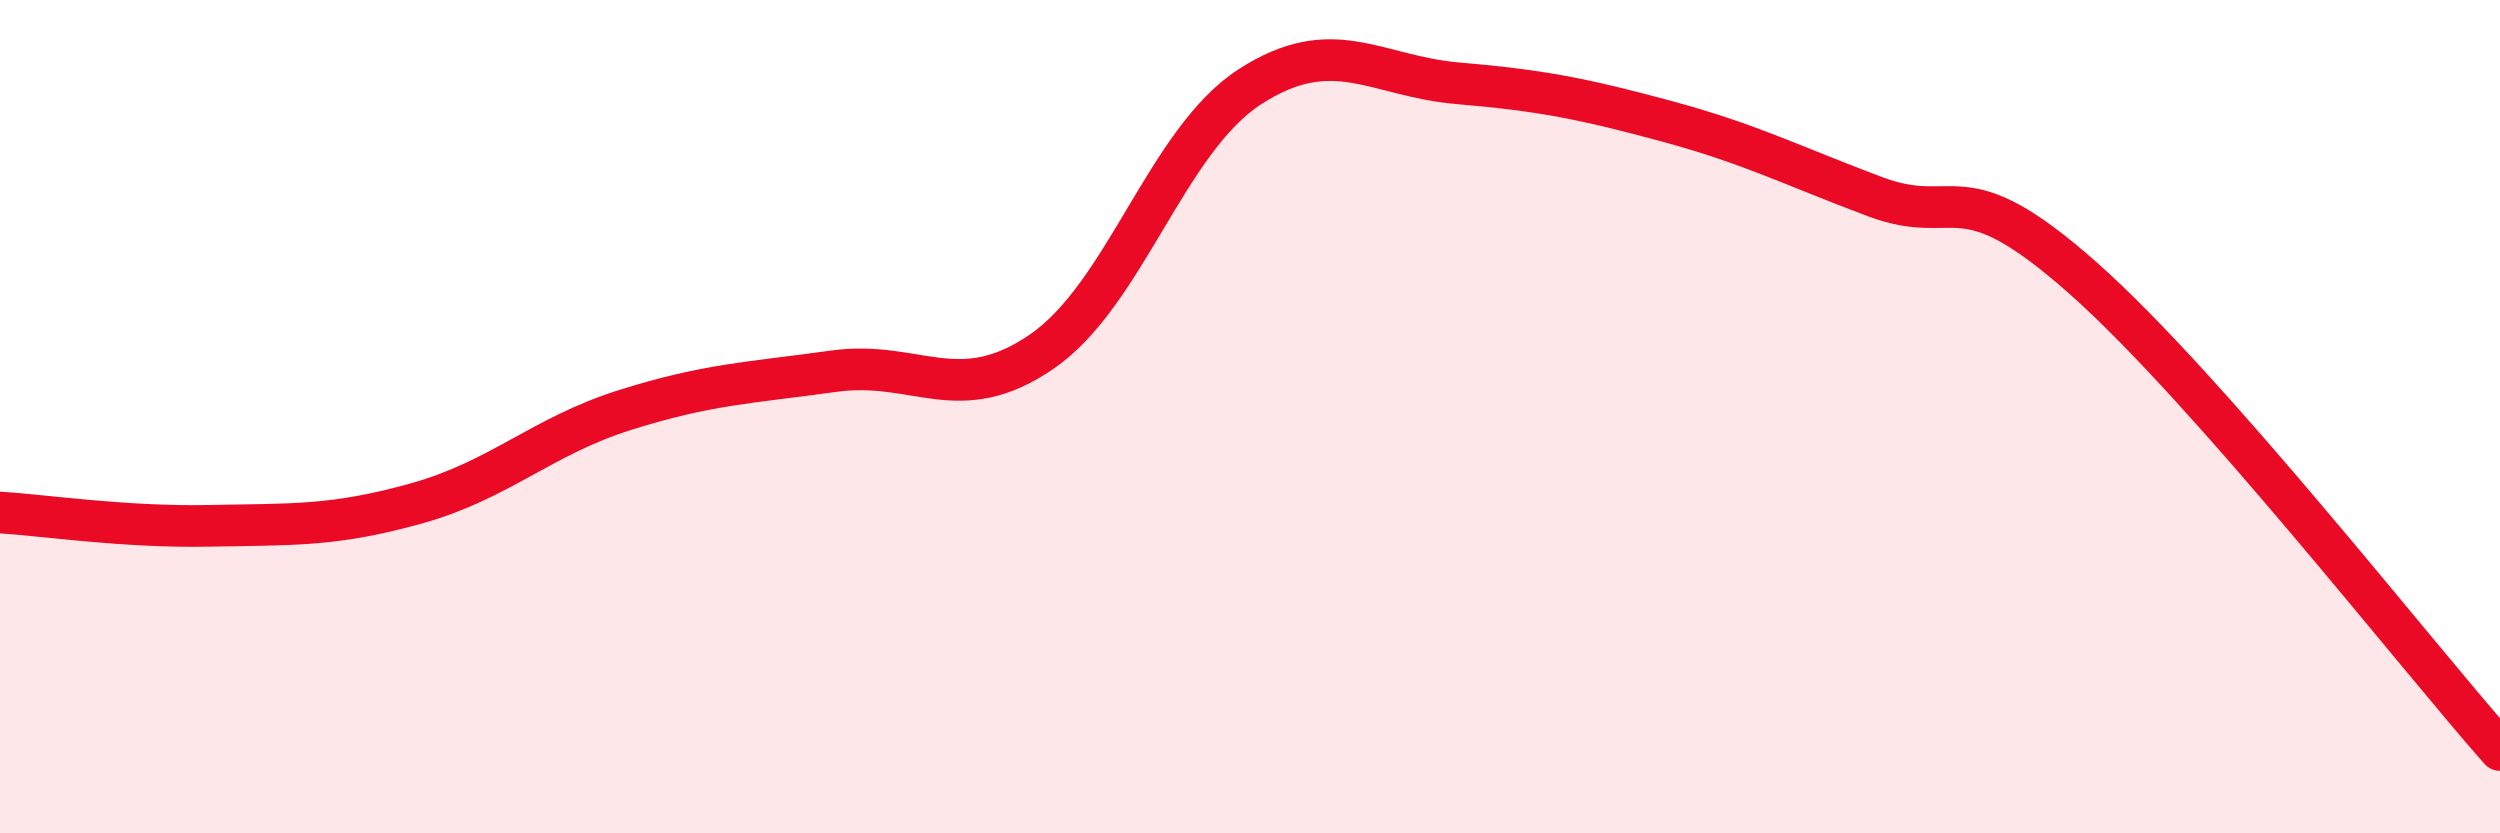
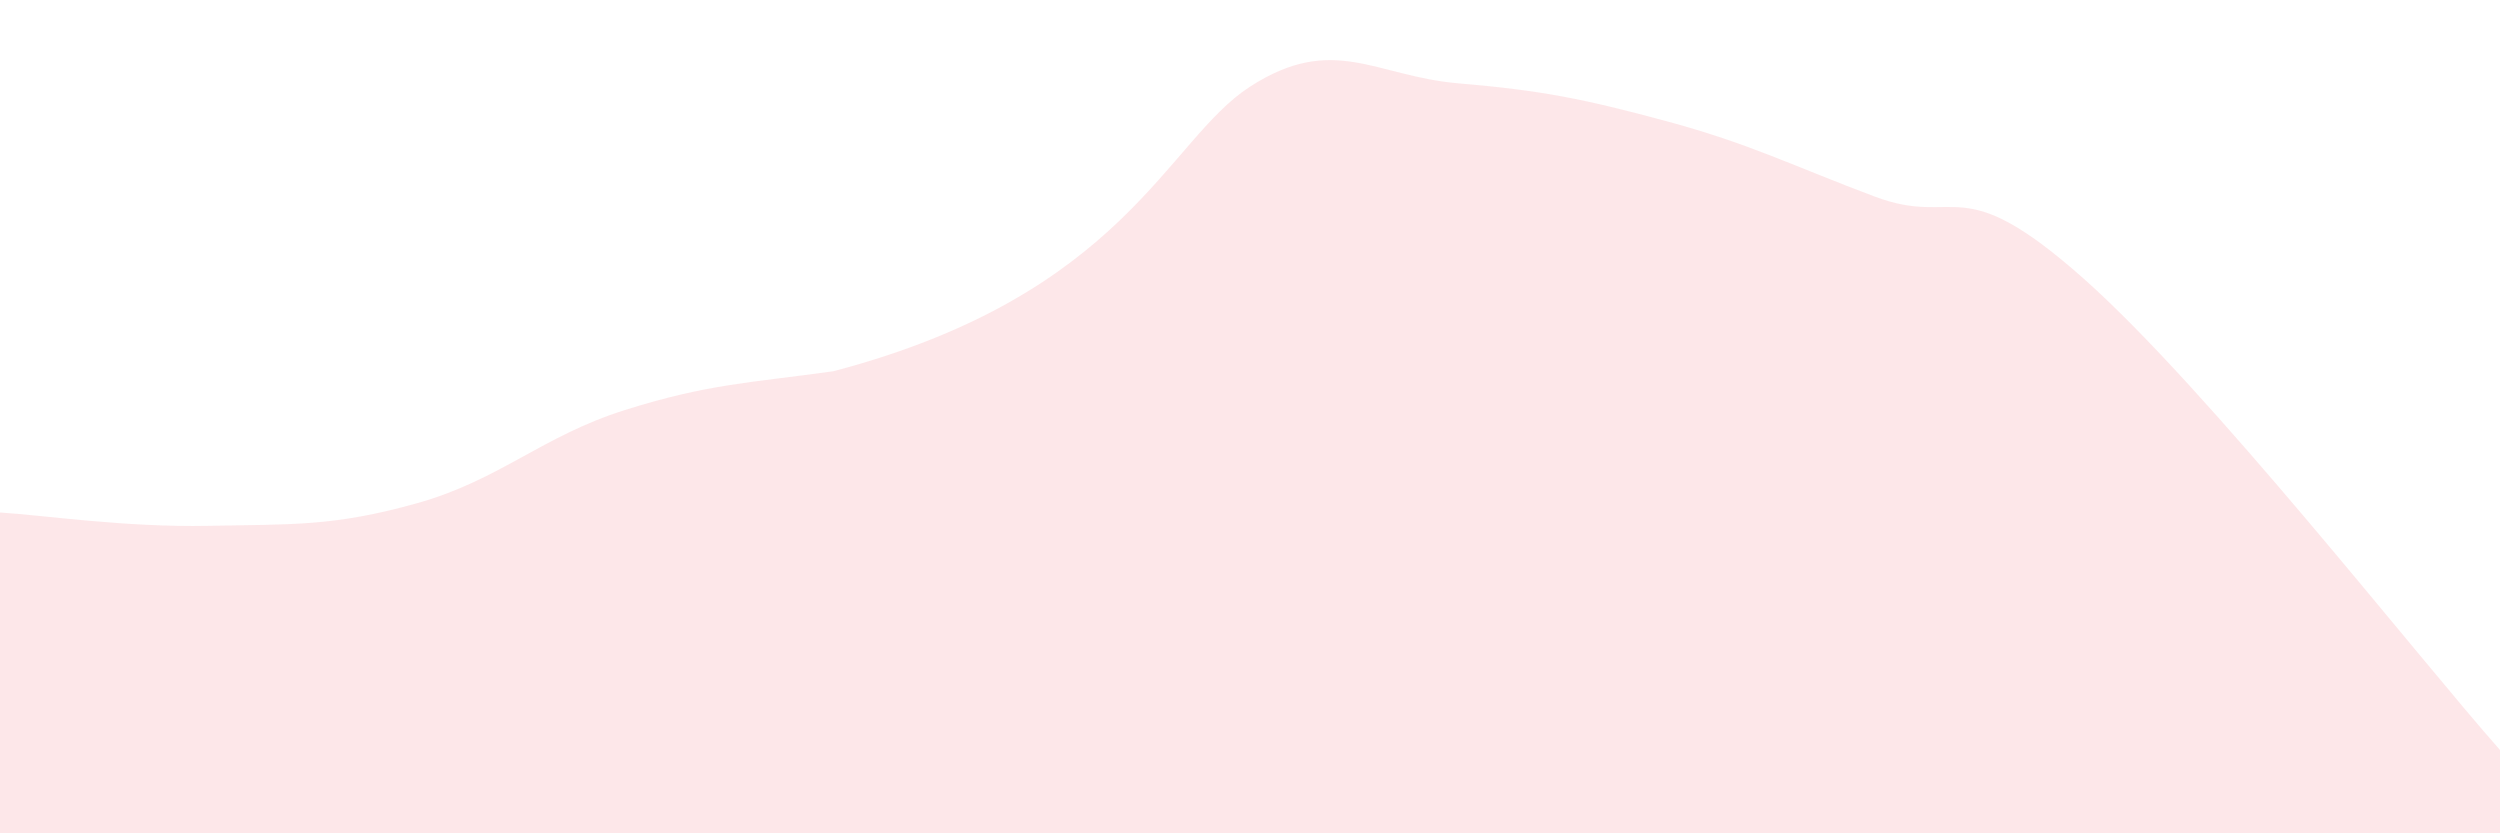
<svg xmlns="http://www.w3.org/2000/svg" width="60" height="20" viewBox="0 0 60 20">
-   <path d="M 0,12.3 C 1,12.36 3,12.66 5,12.62 C 7,12.58 8,12.64 10,12.08 C 12,11.52 13,10.47 15,9.84 C 17,9.21 18,9.19 20,8.91 C 22,8.63 23,9.81 25,8.44 C 27,7.07 28,3.37 30,2.08 C 32,0.79 33,1.83 35,2 C 37,2.17 38,2.37 40,2.91 C 42,3.45 43,3.97 45,4.72 C 47,5.47 47,4.02 50,6.68 C 53,9.34 58,15.74 60,18L60 20L0 20Z" fill="#EB0A25" opacity="0.1" stroke-linecap="round" stroke-linejoin="round" />
-   <path d="M 0,12.3 C 1,12.36 3,12.66 5,12.62 C 7,12.58 8,12.64 10,12.08 C 12,11.52 13,10.47 15,9.84 C 17,9.21 18,9.19 20,8.91 C 22,8.63 23,9.81 25,8.44 C 27,7.07 28,3.37 30,2.08 C 32,0.79 33,1.83 35,2 C 37,2.17 38,2.37 40,2.91 C 42,3.45 43,3.97 45,4.72 C 47,5.47 47,4.02 50,6.68 C 53,9.34 58,15.74 60,18" stroke="#EB0A25" stroke-width="1" fill="none" stroke-linecap="round" stroke-linejoin="round" />
+   <path d="M 0,12.3 C 1,12.36 3,12.66 5,12.62 C 7,12.58 8,12.64 10,12.08 C 12,11.52 13,10.47 15,9.84 C 17,9.21 18,9.19 20,8.91 C 27,7.07 28,3.37 30,2.08 C 32,0.79 33,1.83 35,2 C 37,2.17 38,2.37 40,2.91 C 42,3.45 43,3.97 45,4.72 C 47,5.47 47,4.02 50,6.68 C 53,9.34 58,15.74 60,18L60 20L0 20Z" fill="#EB0A25" opacity="0.1" stroke-linecap="round" stroke-linejoin="round" />
</svg>